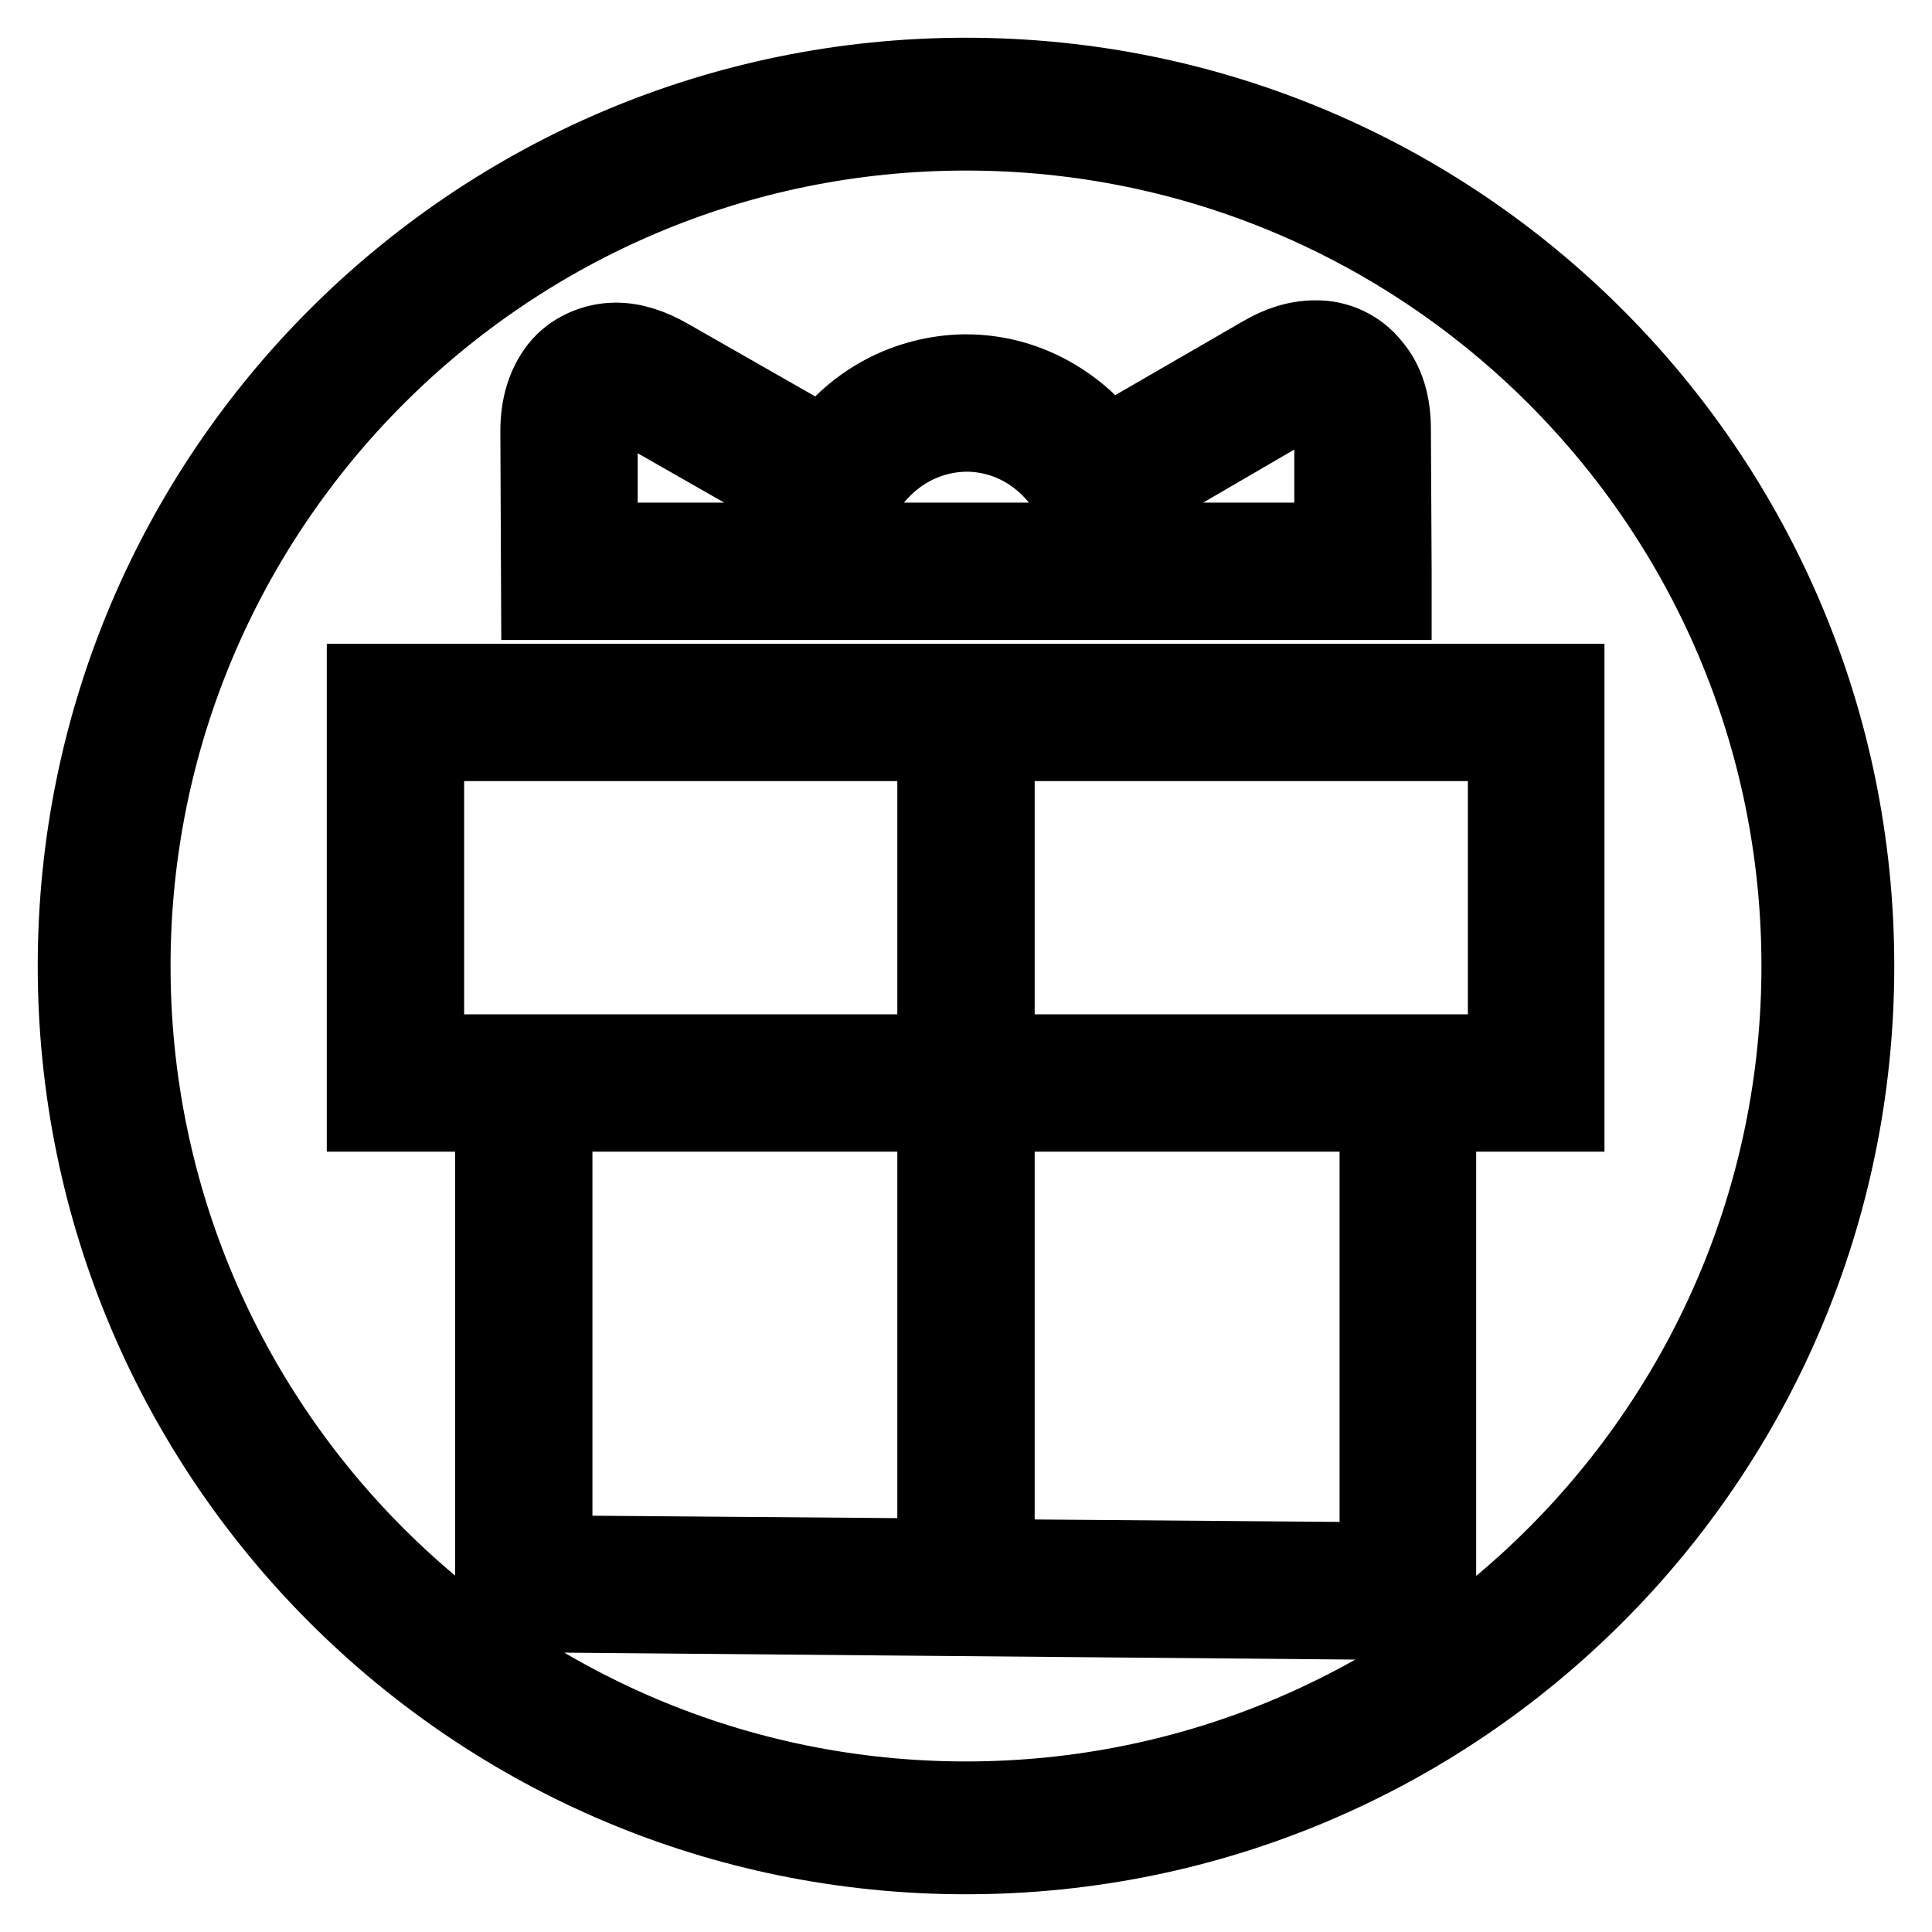
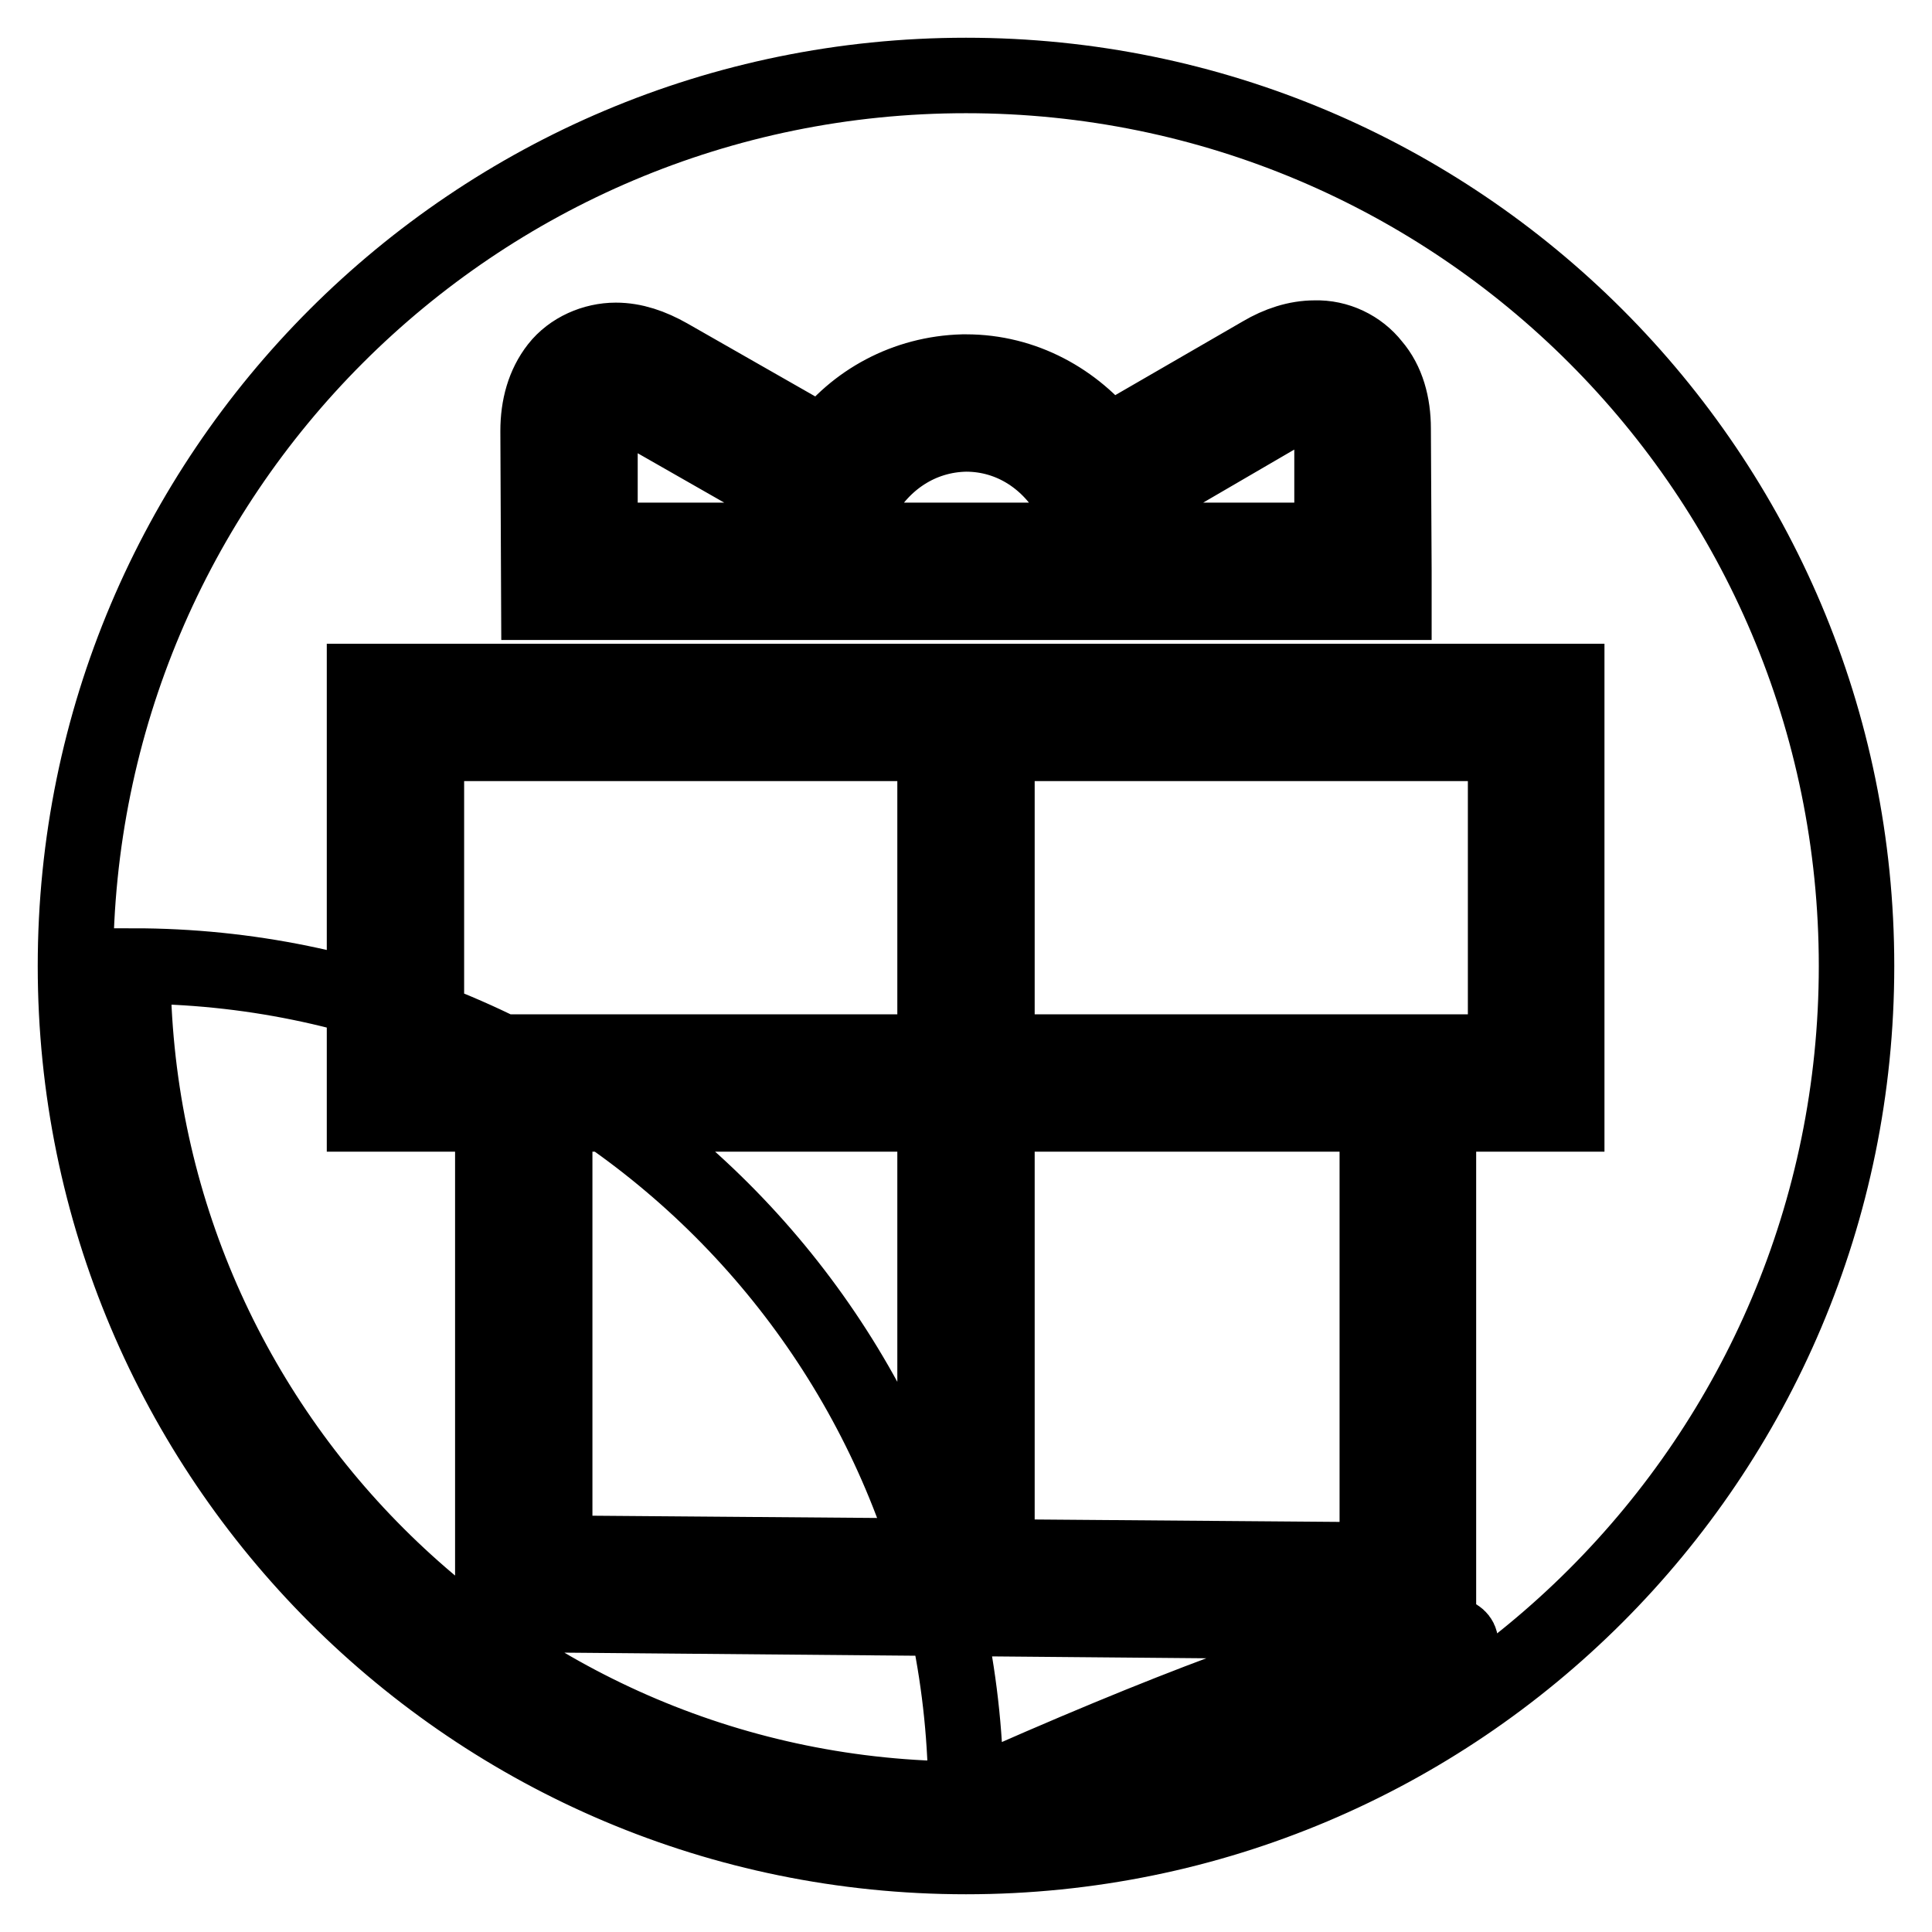
<svg xmlns="http://www.w3.org/2000/svg" version="1.1" x="0px" y="0px" viewBox="0 0 256 256" enable-background="new 0 0 256 256" xml:space="preserve">
  <g>
-     <path stroke-width="10" fill-opacity="0" stroke="#000000" d="M184.7,79.8l0-4.1l-0.1-18.9c0-3.2-0.8-6.2-2.7-8.4c-1.8-2.3-4.7-3.7-7.7-3.6c-2.4,0-4.8,0.8-7,2.1 l-20.4,11.8c-4.4-5.6-11.1-9.4-18.8-9.4l0,0H128h0c-0.1,0-0.2,0-0.4,0c-7.6,0.2-14.3,3.9-18.5,9.6L88.6,47.2 c-2.3-1.3-4.6-2.1-7-2.1c-2.9,0-5.9,1.3-7.7,3.6c-1.8,2.3-2.6,5.2-2.6,8.4c0,0,0,0.1,0,0.1l0.1,22.6L184.7,79.8L184.7,79.8z  M81.6,53.3c0.6,0,1.6,0.2,2.9,1L112,70l2-3.7c2.8-5.2,7.9-8.7,14-8.8c0,0,0,0,0,0c6.1,0,11.2,3.5,14,8.6l2,3.7l27.3-15.9 c1.3-0.8,2.3-1,3-1c1.1,0.2,1.8,0.1,2.2,3.9l0,14.8h-97l0-14.6C79.8,53.4,80.5,53.5,81.6,53.3z M48.3,90.3v57.3h17v66.3l125.3,1.1 v-4.1v-63.3h17v-4.1V90.3H48.3z M123.9,206.2l-50.4-0.4v-58.2h50.4V206.2z M123.9,139.4H56.5V98.5h67.4V139.4z M182.5,206.7 l-50.4-0.4v-58.7h50.4V206.7z M199.5,139.4h-67.4V98.5h67.4V139.4z M128,10C62.8,10,10,62.8,10,128c0,65.2,52.8,118,118,118 c65.2,0,118-52.8,118-118C246,62.8,193.2,10,128,10z M128,238.4c-60.9,0-110.4-49.4-110.4-110.4C17.6,67.1,67.1,17.6,128,17.6 c60.9,0,110.4,49.4,110.4,110.4C238.4,188.9,188.9,238.4,128,238.4z" />
+     <path stroke-width="10" fill-opacity="0" stroke="#000000" d="M184.7,79.8l0-4.1l-0.1-18.9c0-3.2-0.8-6.2-2.7-8.4c-1.8-2.3-4.7-3.7-7.7-3.6c-2.4,0-4.8,0.8-7,2.1 l-20.4,11.8c-4.4-5.6-11.1-9.4-18.8-9.4l0,0H128h0c-0.1,0-0.2,0-0.4,0c-7.6,0.2-14.3,3.9-18.5,9.6L88.6,47.2 c-2.3-1.3-4.6-2.1-7-2.1c-2.9,0-5.9,1.3-7.7,3.6c-1.8,2.3-2.6,5.2-2.6,8.4c0,0,0,0.1,0,0.1l0.1,22.6L184.7,79.8L184.7,79.8z  M81.6,53.3c0.6,0,1.6,0.2,2.9,1L112,70l2-3.7c2.8-5.2,7.9-8.7,14-8.8c0,0,0,0,0,0c6.1,0,11.2,3.5,14,8.6l2,3.7l27.3-15.9 c1.3-0.8,2.3-1,3-1c1.1,0.2,1.8,0.1,2.2,3.9l0,14.8h-97l0-14.6C79.8,53.4,80.5,53.5,81.6,53.3z M48.3,90.3v57.3h17v66.3l125.3,1.1 v-4.1v-63.3h17v-4.1V90.3H48.3z M123.9,206.2l-50.4-0.4v-58.2h50.4V206.2z M123.9,139.4H56.5V98.5h67.4V139.4z M182.5,206.7 l-50.4-0.4v-58.7h50.4V206.7z M199.5,139.4h-67.4V98.5h67.4V139.4z M128,10C62.8,10,10,62.8,10,128c0,65.2,52.8,118,118,118 c65.2,0,118-52.8,118-118C246,62.8,193.2,10,128,10z M128,238.4c-60.9,0-110.4-49.4-110.4-110.4c60.9,0,110.4,49.4,110.4,110.4C238.4,188.9,188.9,238.4,128,238.4z" />
  </g>
</svg>